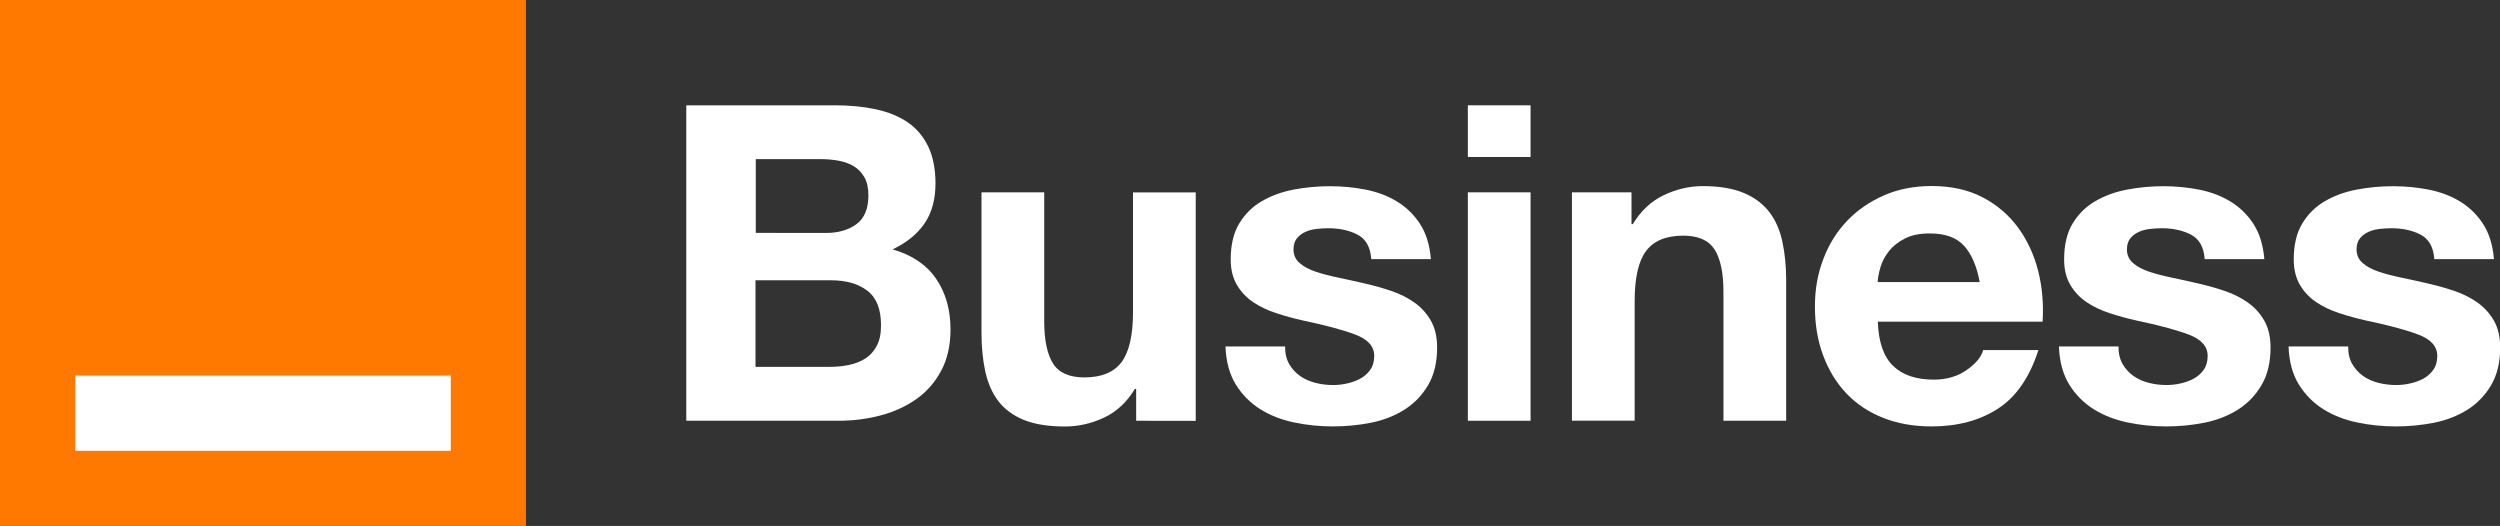
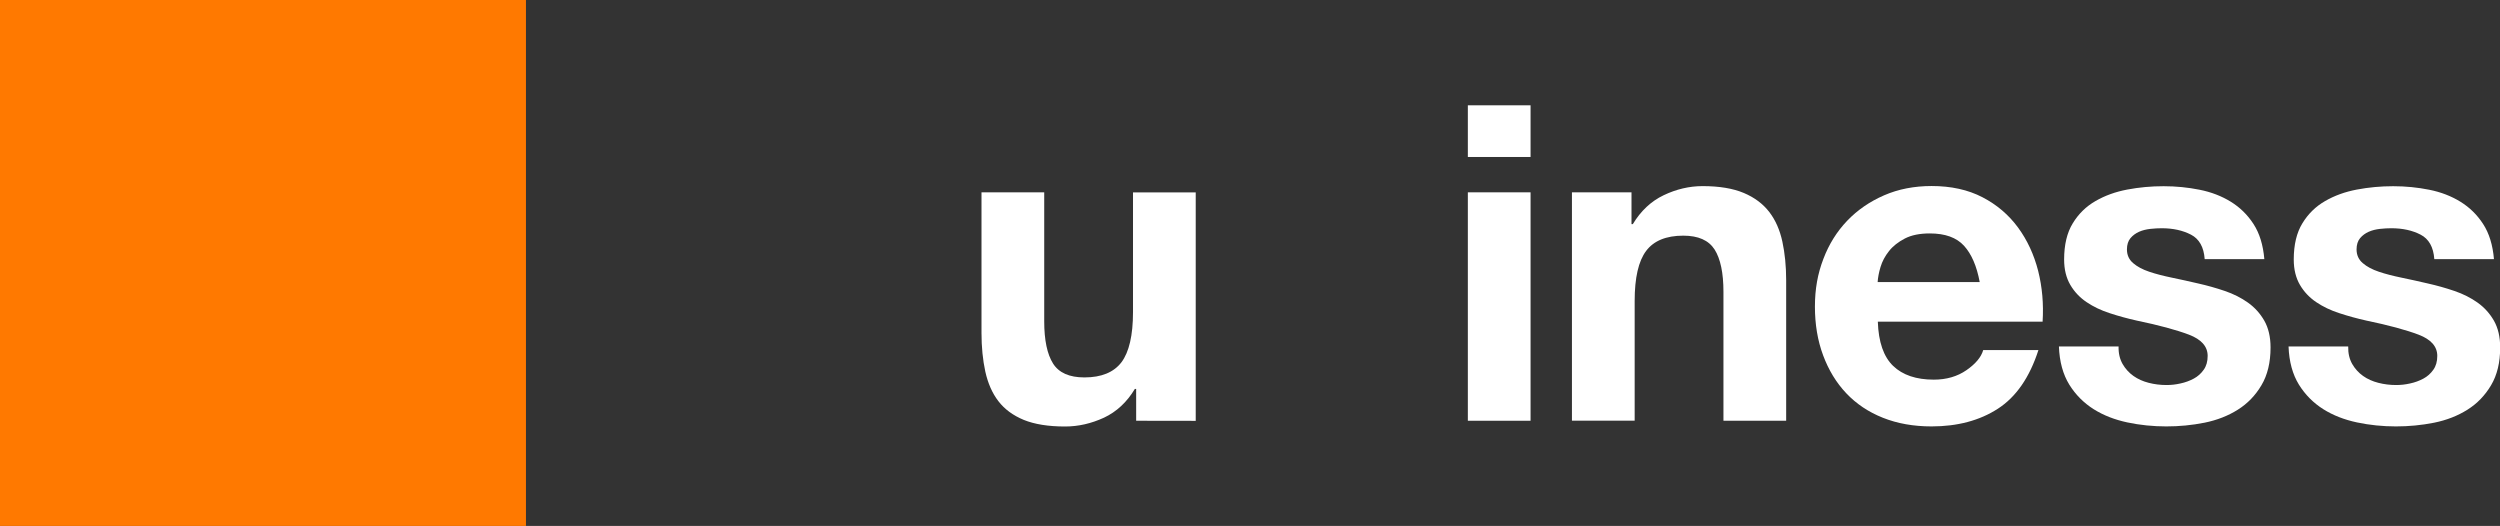
<svg xmlns="http://www.w3.org/2000/svg" version="1.1" id="Outline" x="0px" y="0px" viewBox="0 0 2694.6 566.9" style="enable-background:new 0 0 2694.6 566.9;" xml:space="preserve">
  <rect x="0" y="0" width="2694.6" height="566.9" fill="#333333" stroke="none" />
  <style type="text/css">
	.st0{fill:#FFFFFF;}
	.st1{fill:#FF7900;}
</style>
  <g>
-     <path class="st0" d="M899.7,113.5c16.2,0,30.9,1.4,44.3,4.3c13.3,2.9,24.8,7.5,34.3,14c9.5,6.5,16.9,15.2,22.1,26   c5.2,10.8,7.9,24.1,7.9,40c0,17.1-3.9,31.4-11.7,42.9s-19.3,20.8-34.5,28.1c20.9,6,36.6,16.6,46.9,31.7   c10.3,15.1,15.5,33.3,15.5,54.5c0,17.1-3.3,32-10,44.5c-6.7,12.5-15.6,22.8-26.9,30.7c-11.3,7.9-24.1,13.8-38.6,17.6   c-14.4,3.8-29.3,5.7-44.5,5.7H739.7v-340L899.7,113.5L899.7,113.5z M890.2,251.1c13.3,0,24.3-3.2,32.9-9.5   c8.6-6.3,12.9-16.7,12.9-31c0-7.9-1.4-14.4-4.3-19.5c-2.9-5.1-6.7-9-11.4-11.9c-4.8-2.9-10.2-4.8-16.4-6   c-6.2-1.1-12.6-1.7-19.3-1.7h-70v79.5L890.2,251.1L890.2,251.1z M894.5,395.4c7.3,0,14.3-0.7,20.9-2.1s12.5-3.8,17.6-7.1   c5.1-3.3,9.1-7.9,12.1-13.6c3-5.7,4.5-13,4.5-21.9c0-17.5-4.9-29.9-14.8-37.4c-9.8-7.5-22.9-11.2-39.1-11.2h-81.4v93.3L894.5,395.4   L894.5,395.4z" />
    <path class="st0" d="M1224.6,453.5v-34.3h-1.4c-8.6,14.3-19.7,24.6-33.3,31c-13.7,6.3-27.6,9.5-41.9,9.5c-18.1,0-32.9-2.4-44.5-7.1   c-11.6-4.8-20.7-11.5-27.4-20.2c-6.7-8.7-11.3-19.4-14.1-31.9c-2.7-12.5-4.1-26.4-4.1-41.7V207.3h67.6v139   c0,20.3,3.2,35.5,9.5,45.5s17.6,15,33.8,15c18.4,0,31.7-5.5,40-16.4c8.2-11,12.4-29,12.4-54v-129h67.6v246.2L1224.6,453.5   L1224.6,453.5z" />
-     <path class="st0" d="M1389.5,392.3c3,5.2,6.9,9.5,11.7,12.9s10.2,5.8,16.4,7.4c6.2,1.6,12.6,2.4,19.3,2.4c4.8,0,9.8-0.5,15-1.7   c5.2-1.1,10-2.9,14.3-5.2s7.9-5.5,10.7-9.5c2.9-4,4.3-9,4.3-15c0-10.2-6.8-17.8-20.2-22.9c-13.5-5.1-32.3-10.2-56.4-15.2   c-9.8-2.2-19.4-4.8-28.8-7.9c-9.4-3-17.7-7-25-11.9c-7.3-4.9-13.2-11.1-17.6-18.6c-4.4-7.5-6.7-16.6-6.7-27.4   c0-15.9,3.1-28.9,9.3-39c6.2-10.2,14.4-18.2,24.5-24c10.2-5.9,21.6-10,34.3-12.4c12.7-2.4,25.7-3.6,39.1-3.6s26.3,1.3,38.8,3.8   s23.7,6.8,33.6,12.9s18,14,24.5,24c6.5,10,10.4,22.6,11.7,37.9h-64.3c-0.9-13-5.9-21.8-14.8-26.4c-8.9-4.6-19.4-6.9-31.4-6.9   c-3.8,0-7.9,0.2-12.4,0.7c-4.4,0.5-8.5,1.5-12.1,3.1c-3.7,1.6-6.8,3.9-9.3,6.9c-2.5,3-3.8,7.1-3.8,12.1c0,6,2.2,11,6.7,14.8   c4.4,3.8,10.2,6.9,17.4,9.3c7.1,2.4,15.3,4.5,24.5,6.4c9.2,1.9,18.6,4,28.1,6.2c9.8,2.2,19.4,4.9,28.8,8.1   c9.4,3.2,17.7,7.4,25,12.6c7.3,5.2,13.2,11.8,17.6,19.5c4.4,7.8,6.7,17.4,6.7,28.8c0,16.2-3.3,29.8-9.8,40.7   c-6.5,11-15,19.8-25.5,26.4s-22.5,11.3-35.9,14c-13.5,2.7-27.2,4-41.2,4s-28.3-1.4-41.9-4.3s-25.8-7.6-36.4-14.3   c-10.6-6.7-19.4-15.5-26.2-26.4c-6.8-11-10.6-24.7-11.2-41.2h64.3C1385,380.8,1386.5,387,1389.5,392.3L1389.5,392.3z" />
    <path class="st0" d="M1582.1,169.2v-55.7h67.6v55.7H1582.1z M1649.7,207.3v246.2h-67.6V207.3H1649.7z" />
    <path class="st0" d="M1758.5,207.3v34.3h1.4c8.6-14.3,19.7-24.7,33.3-31.2c13.6-6.5,27.6-9.8,41.9-9.8c18.1,0,32.9,2.5,44.5,7.4   c11.6,4.9,20.7,11.8,27.4,20.5c6.7,8.7,11.4,19.4,14.1,31.9c2.7,12.5,4.1,26.4,4.1,41.7v151.4h-67.6v-139c0-20.3-3.2-35.5-9.5-45.5   c-6.4-10-17.6-15-33.8-15c-18.4,0-31.8,5.5-40,16.4c-8.3,11-12.4,29-12.4,54v129h-67.6V207.3L1758.5,207.3L1758.5,207.3z" />
    <path class="st0" d="M2040.5,394.4c10.2,9.8,24.8,14.8,43.8,14.8c13.6,0,25.4-3.4,35.2-10.2c9.8-6.8,15.9-14,18.1-21.7h59.5   c-9.5,29.5-24.1,50.6-43.8,63.3c-19.7,12.7-43.5,19-71.4,19c-19.4,0-36.8-3.1-52.4-9.3c-15.6-6.2-28.7-15-39.5-26.4   c-10.8-11.4-19.1-25.1-25-41c-5.9-15.9-8.8-33.3-8.8-52.4s3-35.5,9.1-51.4c6-15.9,14.6-29.6,25.7-41.2   c11.1-11.6,24.4-20.7,39.8-27.4c15.4-6.7,32.5-10,51.2-10c20.9,0,39.2,4,54.8,12.1c15.6,8.1,28.3,19,38.3,32.6s17.2,29.2,21.7,46.7   c4.4,17.5,6,35.7,4.8,54.8h-177.6C2024.7,368.7,2030.3,384.6,2040.5,394.4L2040.5,394.4z M2116.9,264.9   c-8.1-8.9-20.4-13.3-36.9-13.3c-10.8,0-19.8,1.8-26.9,5.5c-7.1,3.7-12.9,8.2-17.1,13.6c-4.3,5.4-7.3,11.1-9.1,17.1   c-1.8,6-2.8,11.4-3.1,16.2h110C2130.6,286.8,2125,273.8,2116.9,264.9L2116.9,264.9z" />
    <path class="st0" d="M2287.8,392.3c3,5.2,6.9,9.5,11.7,12.9s10.2,5.8,16.4,7.4c6.2,1.6,12.6,2.4,19.3,2.4c4.8,0,9.8-0.5,15-1.7   c5.2-1.1,10-2.9,14.3-5.2s7.9-5.5,10.7-9.5c2.9-4,4.3-9,4.3-15c0-10.2-6.8-17.8-20.2-22.9c-13.5-5.1-32.3-10.2-56.4-15.2   c-9.8-2.2-19.4-4.8-28.8-7.9c-9.4-3-17.7-7-25-11.9c-7.3-4.9-13.2-11.1-17.6-18.6c-4.4-7.5-6.7-16.6-6.7-27.4   c0-15.9,3.1-28.9,9.3-39c6.2-10.2,14.4-18.2,24.5-24c10.2-5.9,21.6-10,34.3-12.4c12.7-2.4,25.7-3.6,39.1-3.6s26.3,1.3,38.8,3.8   s23.7,6.8,33.6,12.9s18,14,24.5,24c6.5,10,10.4,22.6,11.7,37.9h-64.3c-0.9-13-5.9-21.8-14.8-26.4c-8.9-4.6-19.4-6.9-31.4-6.9   c-3.8,0-7.9,0.2-12.4,0.7c-4.4,0.5-8.5,1.5-12.1,3.1c-3.6,1.6-6.8,3.9-9.3,6.9c-2.5,3-3.8,7.1-3.8,12.1c0,6,2.2,11,6.7,14.8   c4.4,3.8,10.2,6.9,17.4,9.3c7.1,2.4,15.3,4.5,24.5,6.4c9.2,1.9,18.6,4,28.1,6.2c9.8,2.2,19.4,4.9,28.8,8.1   c9.4,3.2,17.7,7.4,25,12.6c7.3,5.2,13.2,11.8,17.6,19.5c4.4,7.8,6.7,17.4,6.7,28.8c0,16.2-3.3,29.8-9.8,40.7   c-6.5,11-15,19.8-25.5,26.4s-22.5,11.3-35.9,14c-13.5,2.7-27.2,4-41.2,4s-28.3-1.4-41.9-4.3s-25.8-7.6-36.4-14.3   c-10.6-6.7-19.4-15.5-26.2-26.4c-6.8-11-10.6-24.7-11.2-41.2h64.3C2283.3,380.8,2284.8,387,2287.8,392.3L2287.8,392.3z" />
    <path class="st0" d="M2535.3,392.3c3,5.2,6.9,9.5,11.7,12.9s10.2,5.8,16.4,7.4c6.2,1.6,12.6,2.4,19.3,2.4c4.8,0,9.8-0.5,15-1.7   c5.2-1.1,10-2.9,14.3-5.2s7.9-5.5,10.7-9.5c2.9-4,4.3-9,4.3-15c0-10.2-6.8-17.8-20.2-22.9c-13.5-5.1-32.3-10.2-56.4-15.2   c-9.8-2.2-19.4-4.8-28.8-7.9c-9.4-3-17.7-7-25-11.9c-7.3-4.9-13.2-11.1-17.6-18.6c-4.4-7.5-6.7-16.6-6.7-27.4   c0-15.9,3.1-28.9,9.3-39c6.2-10.2,14.4-18.2,24.5-24c10.2-5.9,21.6-10,34.3-12.4c12.7-2.4,25.7-3.6,39.1-3.6s26.3,1.3,38.8,3.8   s23.7,6.8,33.6,12.9s18,14,24.5,24c6.5,10,10.4,22.6,11.7,37.9h-64.3c-0.9-13-5.9-21.8-14.8-26.4c-8.9-4.6-19.4-6.9-31.4-6.9   c-3.8,0-7.9,0.2-12.4,0.7c-4.4,0.5-8.5,1.5-12.1,3.1c-3.6,1.6-6.8,3.9-9.3,6.9c-2.5,3-3.8,7.1-3.8,12.1c0,6,2.2,11,6.7,14.8   c4.4,3.8,10.2,6.9,17.4,9.3c7.1,2.4,15.3,4.5,24.5,6.4c9.2,1.9,18.6,4,28.1,6.2c9.8,2.2,19.4,4.9,28.8,8.1   c9.4,3.2,17.7,7.4,25,12.6c7.3,5.2,13.2,11.8,17.6,19.5c4.4,7.8,6.7,17.4,6.7,28.8c0,16.2-3.3,29.8-9.8,40.7   c-6.5,11-15,19.8-25.5,26.4s-22.5,11.3-35.9,14c-13.5,2.7-27.2,4-41.2,4s-28.3-1.4-41.9-4.3s-25.8-7.6-36.4-14.3   c-10.6-6.7-19.4-15.5-26.2-26.4c-6.8-11-10.6-24.7-11.2-41.2h64.3C2530.8,380.8,2532.3,387,2535.3,392.3L2535.3,392.3z" />
  </g>
  <g>
    <rect class="st1" width="566.9" height="566.9" />
-     <rect x="81.1" y="404.8" class="st0" width="404.8" height="81.1" />
  </g>
</svg>